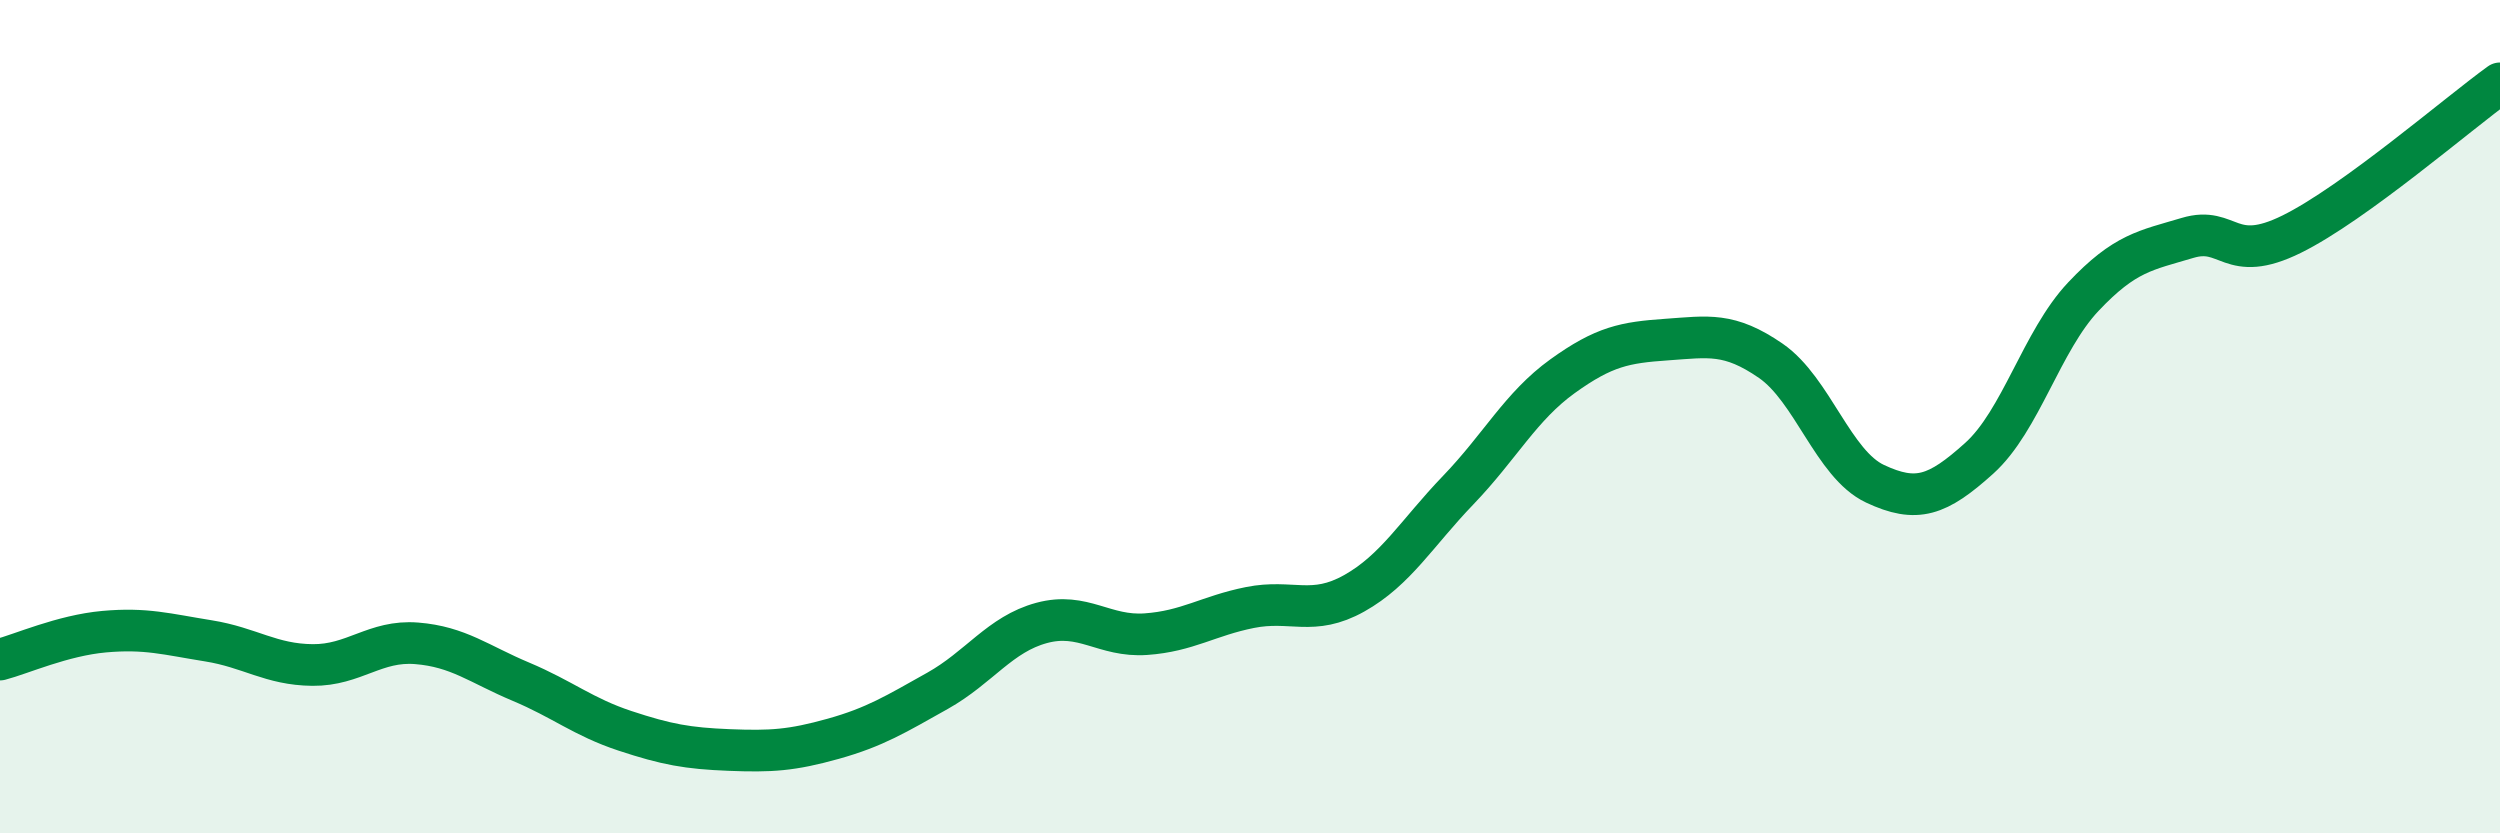
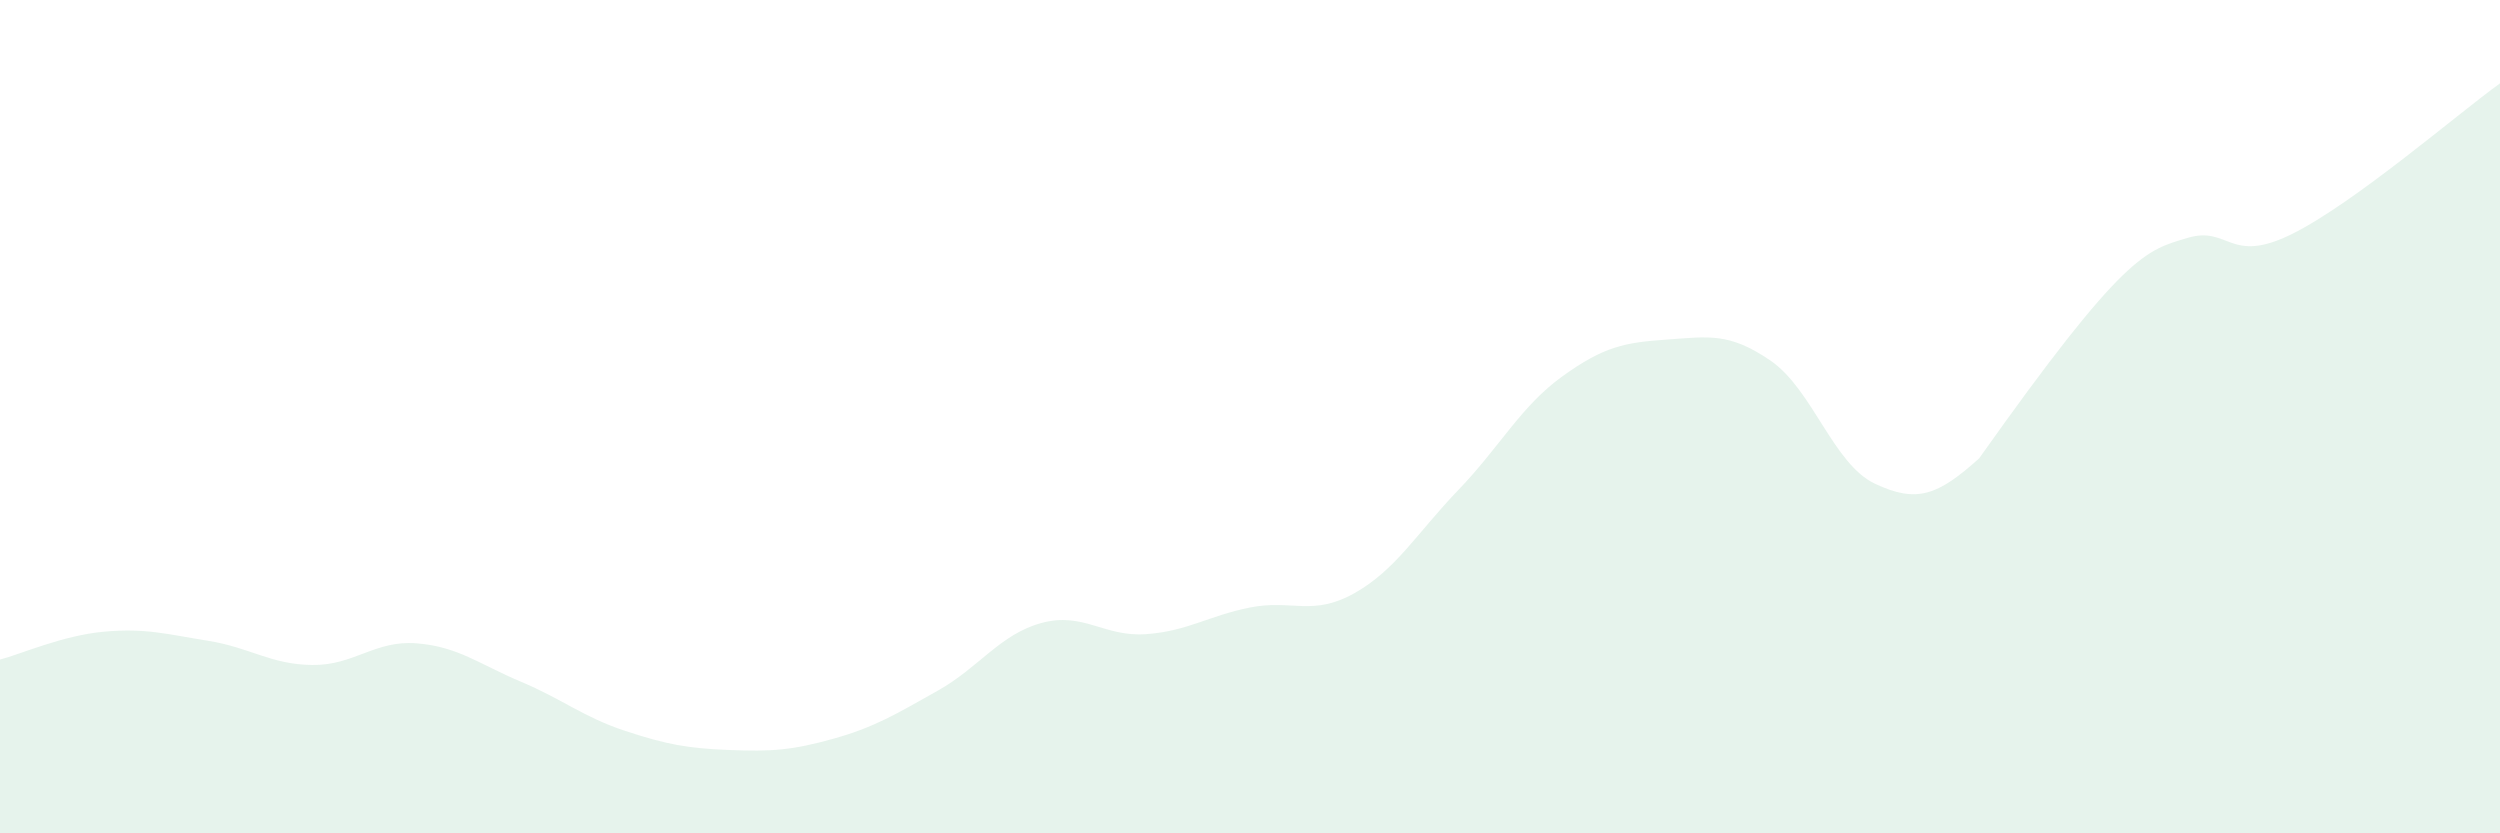
<svg xmlns="http://www.w3.org/2000/svg" width="60" height="20" viewBox="0 0 60 20">
-   <path d="M 0,15.83 C 0.5,15.7 1.5,15.25 2.5,15.16 C 3.5,15.07 4,15.22 5,15.38 C 6,15.54 6.5,15.95 7.5,15.96 C 8.5,15.97 9,15.36 10,15.44 C 11,15.52 11.5,15.94 12.5,16.36 C 13.5,16.78 14,17.21 15,17.54 C 16,17.87 16.5,17.96 17.5,18 C 18.5,18.04 19,18.01 20,17.73 C 21,17.45 21.5,17.14 22.5,16.58 C 23.5,16.02 24,15.22 25,14.95 C 26,14.68 26.5,15.29 27.5,15.22 C 28.5,15.15 29,14.78 30,14.58 C 31,14.38 31.5,14.8 32.5,14.24 C 33.5,13.68 34,12.8 35,11.76 C 36,10.72 36.5,9.75 37.5,9.03 C 38.5,8.31 39,8.22 40,8.15 C 41,8.08 41.5,7.97 42.5,8.66 C 43.5,9.35 44,11.14 45,11.61 C 46,12.08 46.5,11.9 47.5,11 C 48.5,10.1 49,8.18 50,7.12 C 51,6.06 51.5,6.01 52.5,5.71 C 53.5,5.41 53.5,6.36 55,5.62 C 56.5,4.88 59,2.72 60,2L60 20L0 20Z" fill="#008740" opacity="0.1" stroke-linecap="round" stroke-linejoin="round" />
-   <path d="M 0,15.83 C 0.5,15.7 1.5,15.25 2.5,15.16 C 3.5,15.07 4,15.22 5,15.38 C 6,15.54 6.5,15.95 7.5,15.96 C 8.5,15.97 9,15.36 10,15.44 C 11,15.52 11.5,15.94 12.5,16.36 C 13.5,16.78 14,17.21 15,17.54 C 16,17.87 16.5,17.96 17.5,18 C 18.5,18.04 19,18.01 20,17.73 C 21,17.45 21.5,17.14 22.5,16.58 C 23.5,16.02 24,15.22 25,14.95 C 26,14.68 26.5,15.29 27.5,15.22 C 28.5,15.15 29,14.78 30,14.58 C 31,14.38 31.5,14.8 32.5,14.24 C 33.5,13.68 34,12.8 35,11.76 C 36,10.72 36.5,9.75 37.5,9.03 C 38.5,8.31 39,8.22 40,8.15 C 41,8.08 41.5,7.97 42.5,8.66 C 43.5,9.35 44,11.14 45,11.61 C 46,12.08 46.5,11.9 47.5,11 C 48.5,10.1 49,8.18 50,7.12 C 51,6.06 51.5,6.01 52.5,5.71 C 53.5,5.41 53.5,6.36 55,5.62 C 56.5,4.88 59,2.72 60,2" stroke="#008740" stroke-width="1" fill="none" stroke-linecap="round" stroke-linejoin="round" />
+   <path d="M 0,15.83 C 0.5,15.7 1.5,15.25 2.5,15.16 C 3.5,15.07 4,15.22 5,15.38 C 6,15.54 6.5,15.95 7.5,15.96 C 8.5,15.97 9,15.36 10,15.44 C 11,15.52 11.5,15.94 12.5,16.36 C 13.5,16.78 14,17.21 15,17.54 C 16,17.87 16.5,17.96 17.5,18 C 18.5,18.04 19,18.01 20,17.73 C 21,17.45 21.5,17.14 22.5,16.58 C 23.5,16.02 24,15.22 25,14.95 C 26,14.68 26.5,15.29 27.5,15.22 C 28.5,15.15 29,14.78 30,14.58 C 31,14.38 31.5,14.8 32.5,14.24 C 33.5,13.68 34,12.8 35,11.76 C 36,10.72 36.5,9.75 37.5,9.03 C 38.5,8.31 39,8.22 40,8.15 C 41,8.08 41.5,7.97 42.5,8.66 C 43.5,9.35 44,11.14 45,11.61 C 46,12.08 46.5,11.9 47.5,11 C 51,6.06 51.5,6.01 52.5,5.71 C 53.5,5.41 53.5,6.36 55,5.62 C 56.5,4.88 59,2.72 60,2L60 20L0 20Z" fill="#008740" opacity="0.1" stroke-linecap="round" stroke-linejoin="round" />
</svg>